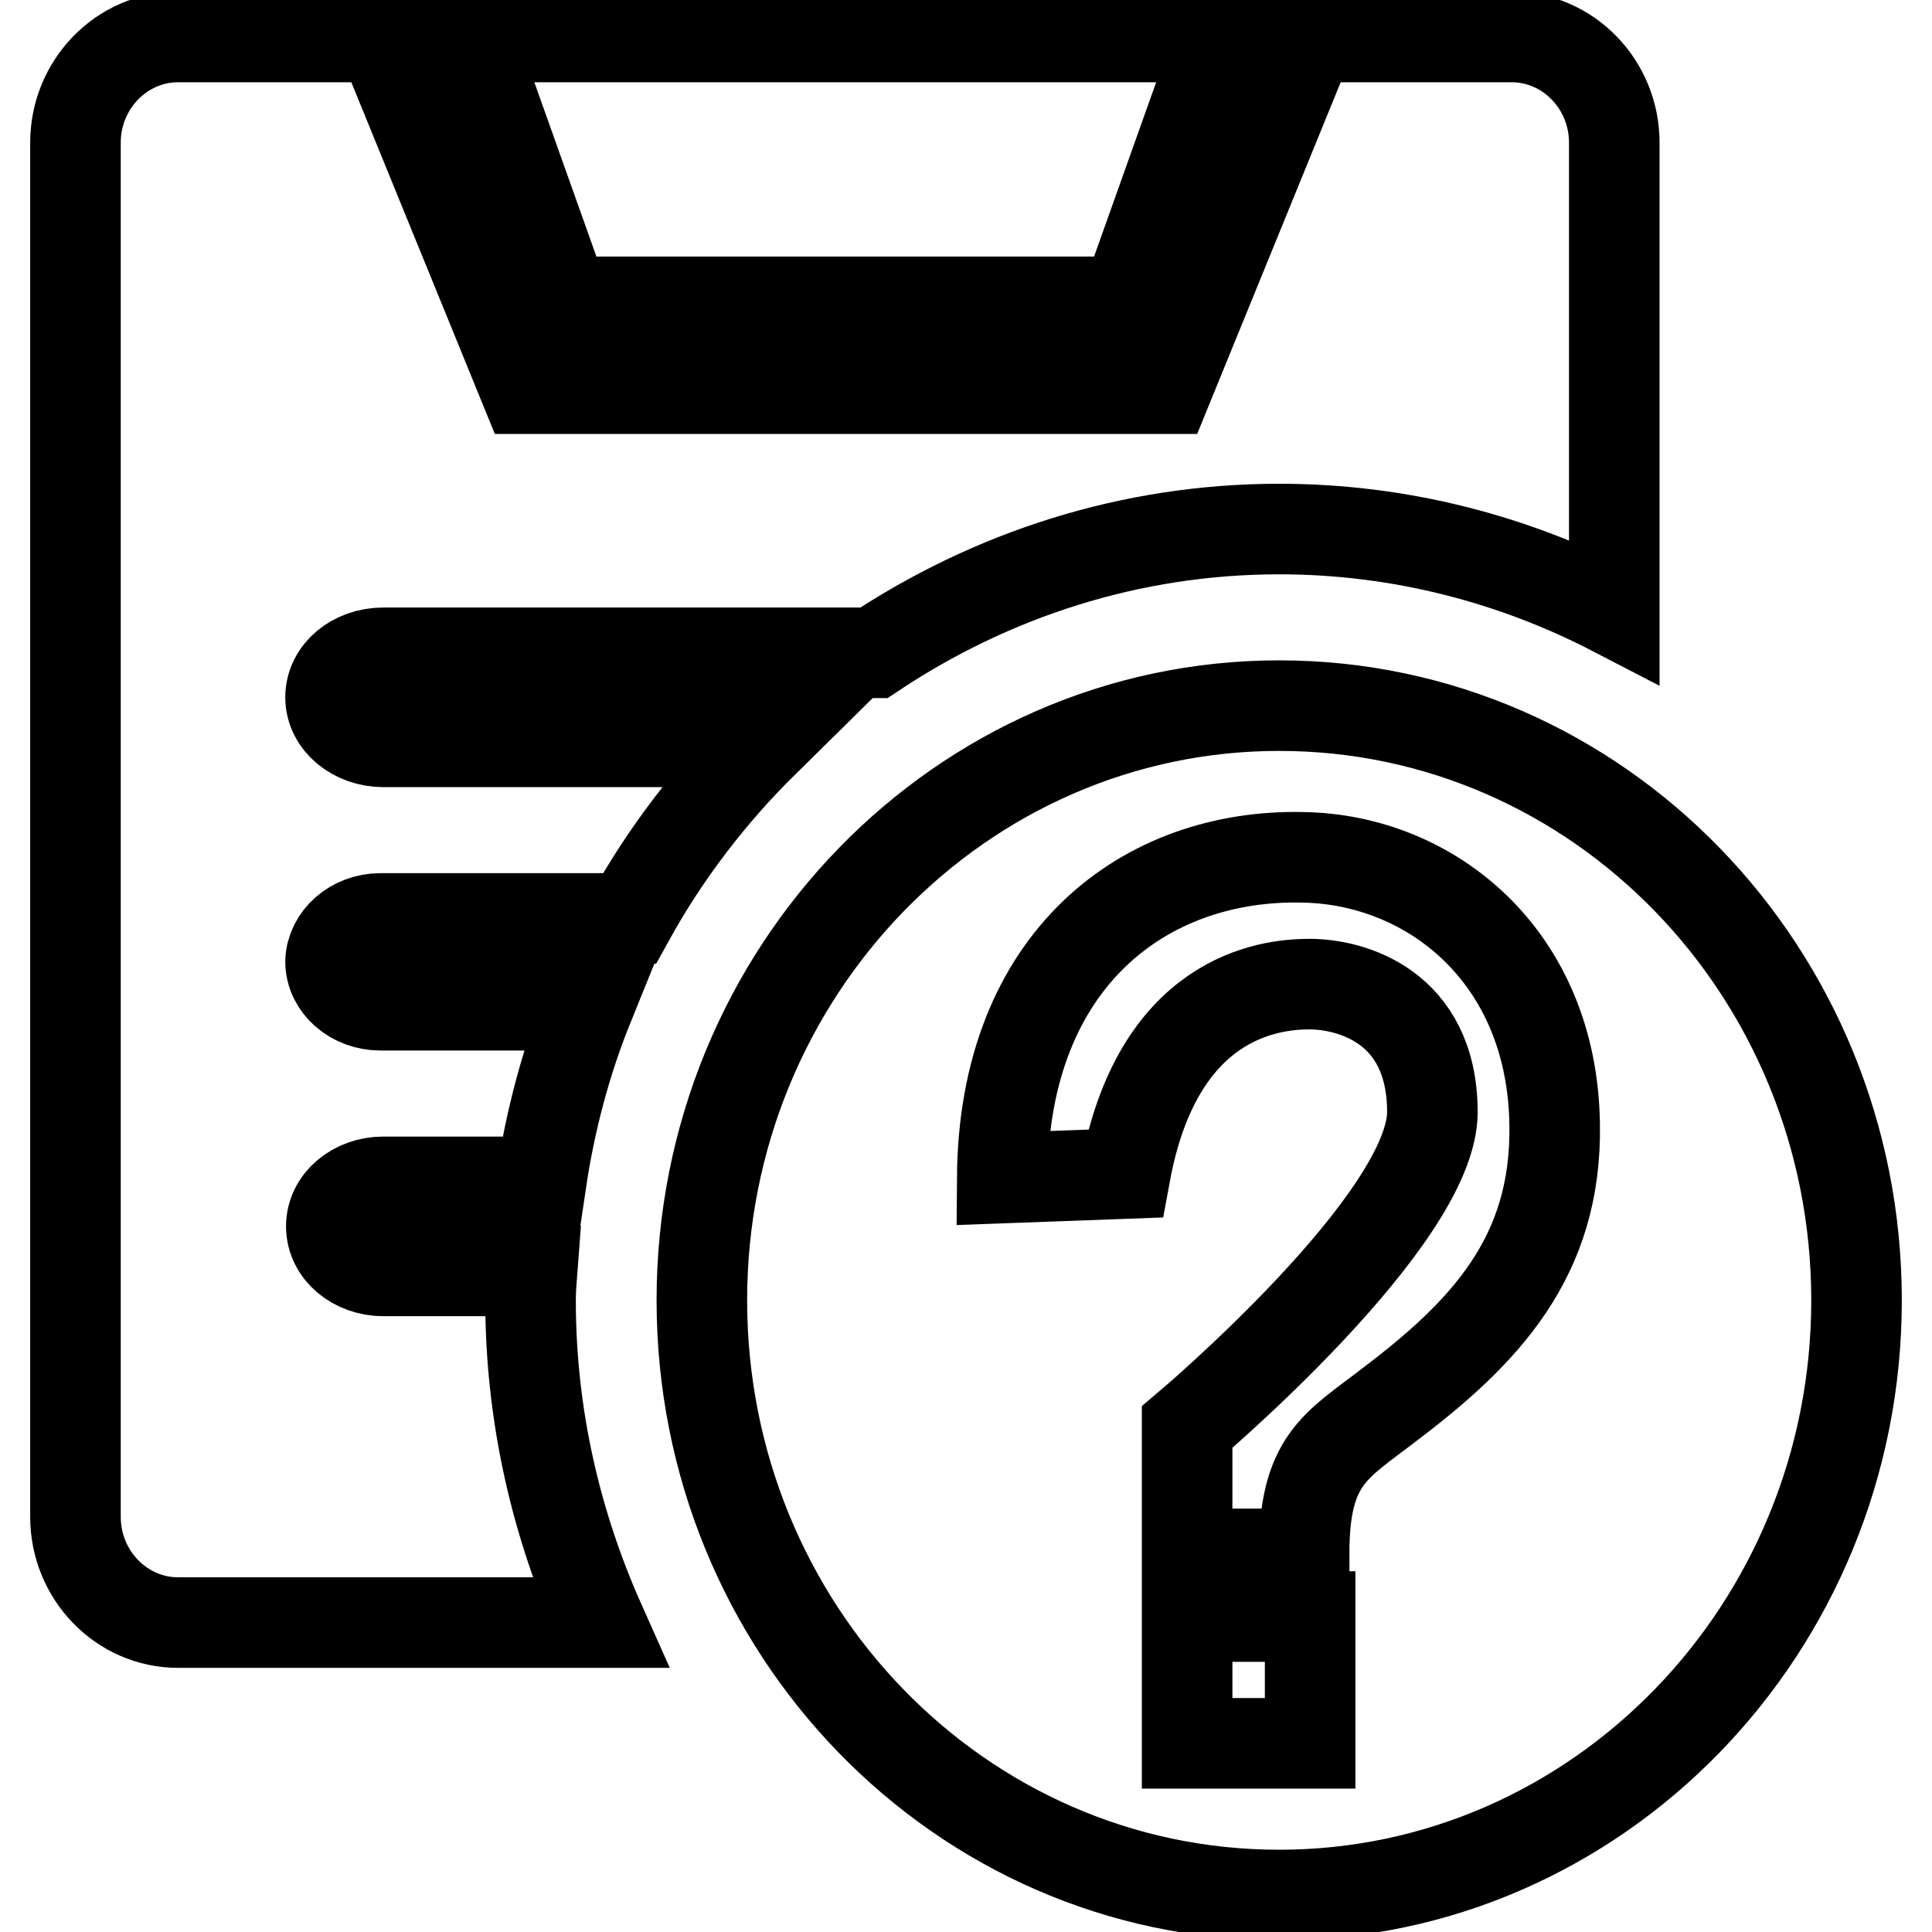
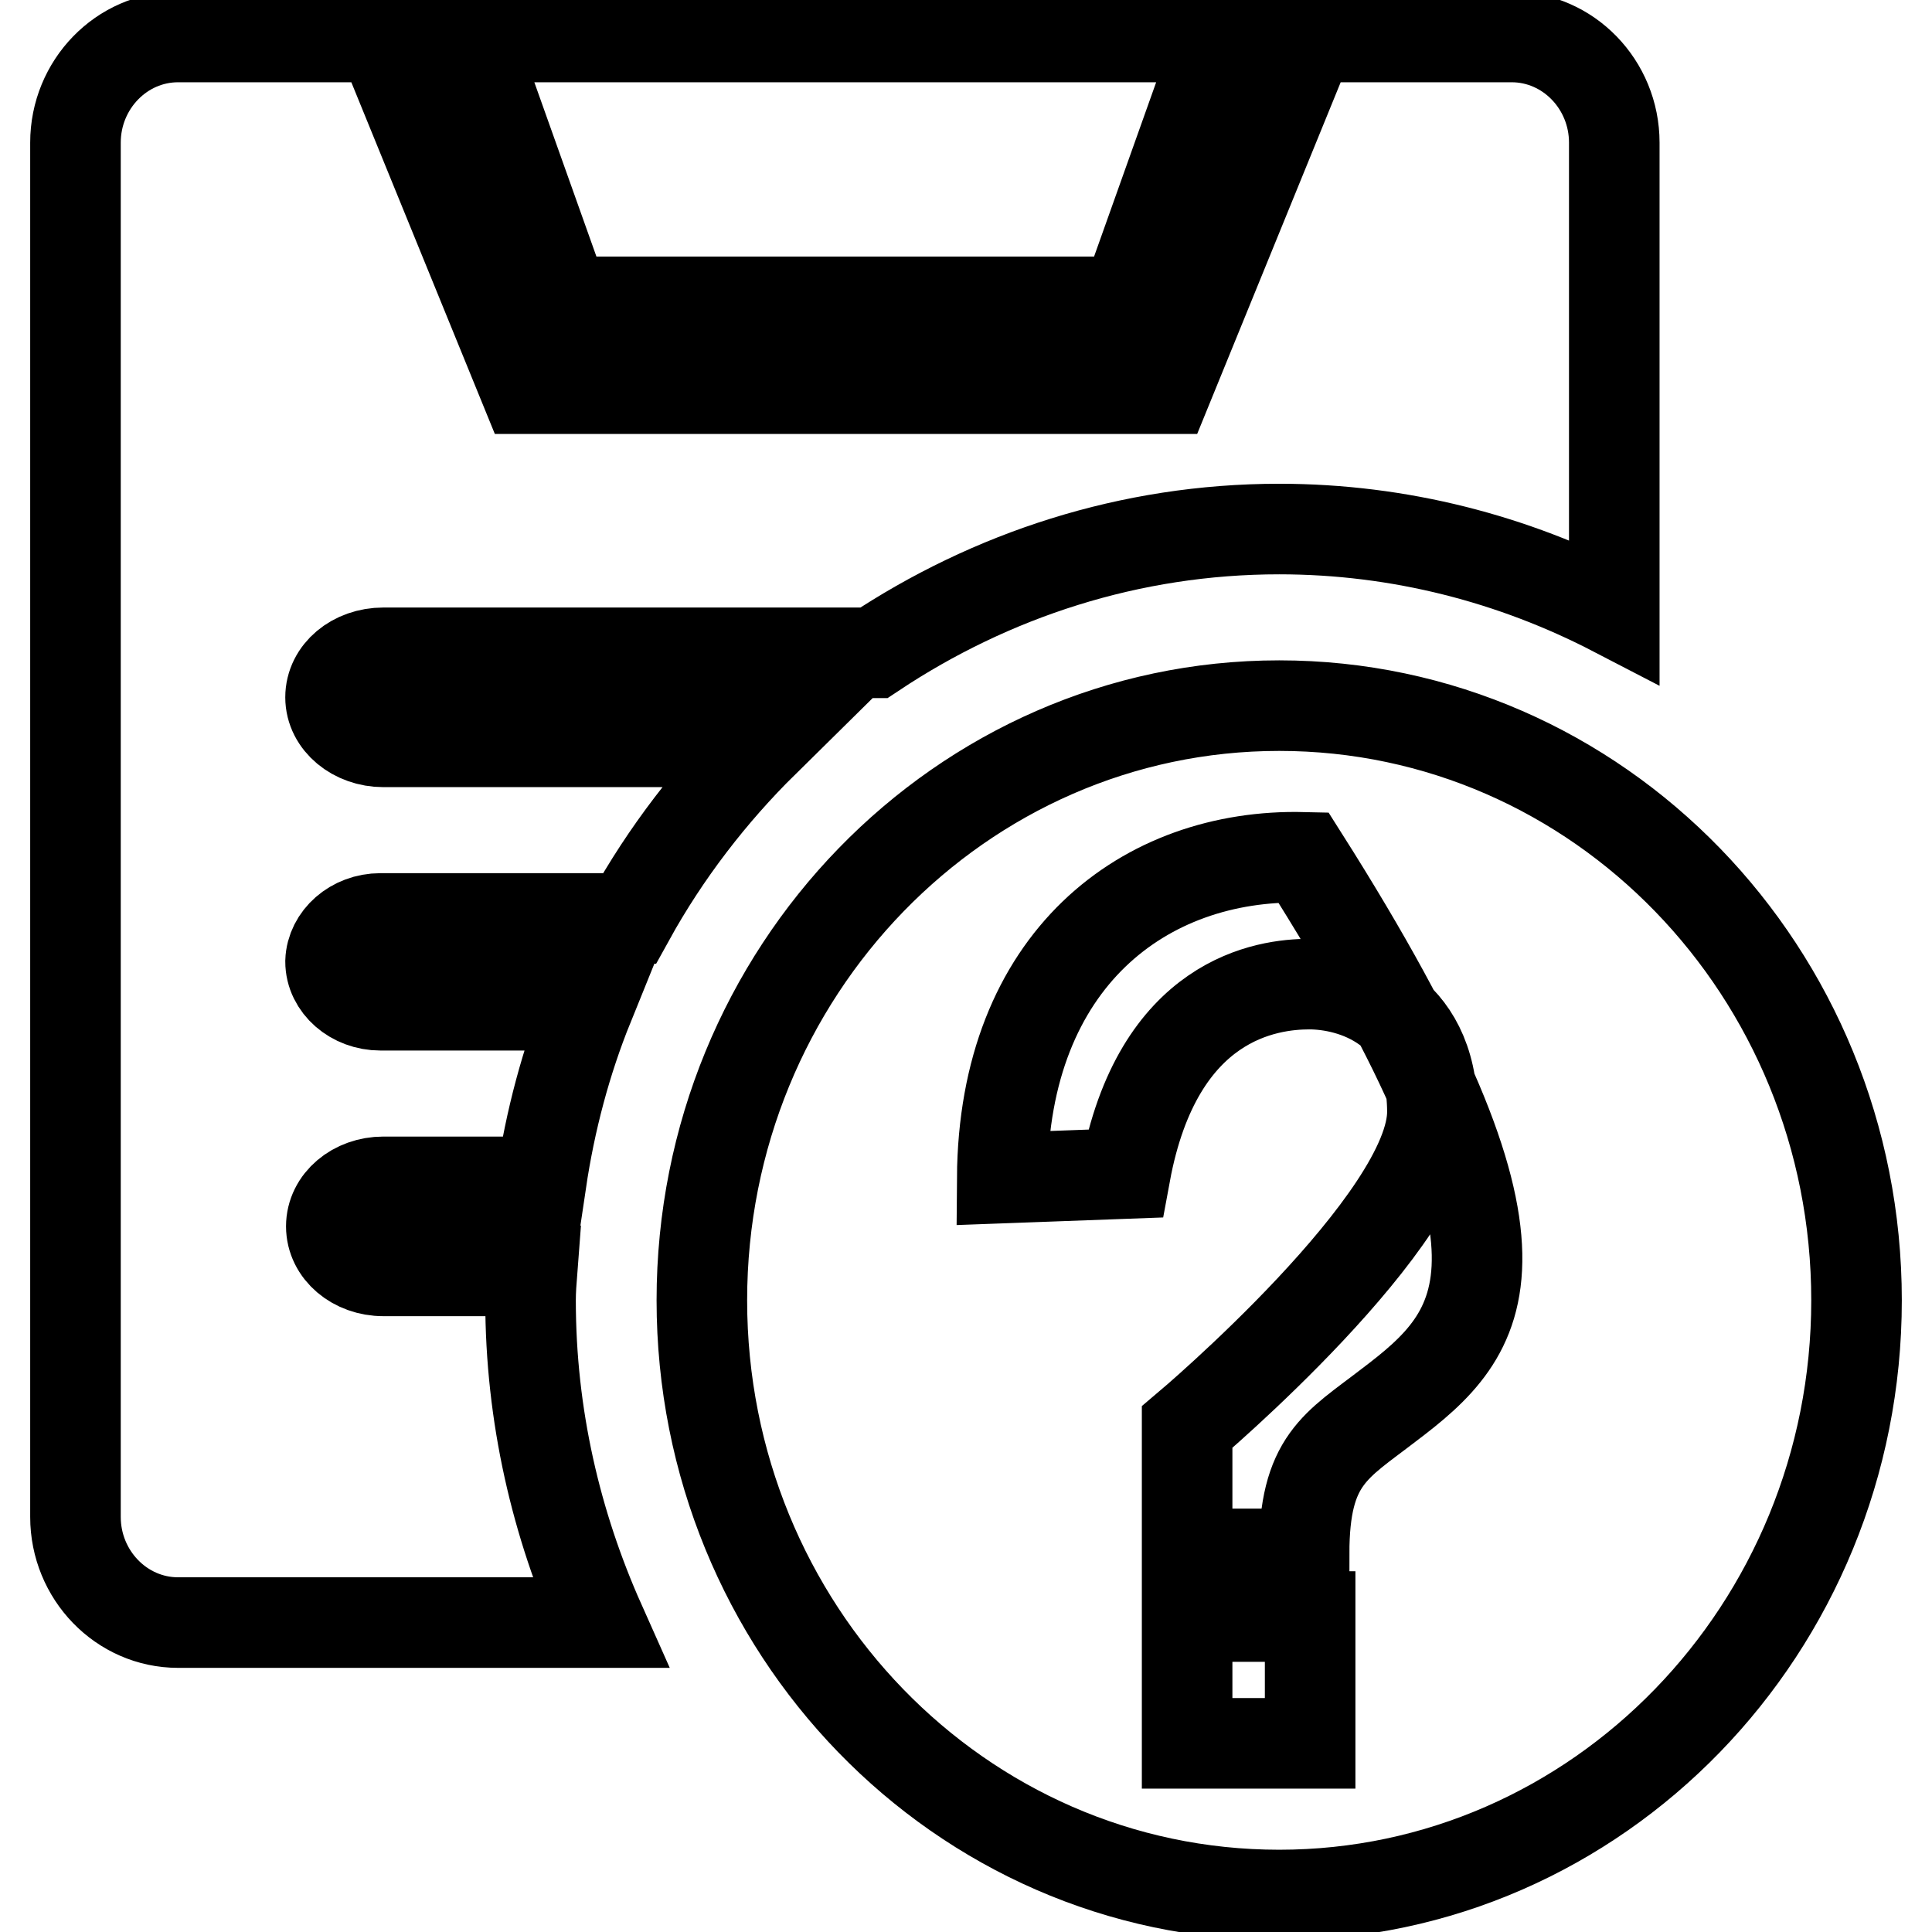
<svg xmlns="http://www.w3.org/2000/svg" version="1.1" x="0px" y="0px" viewBox="0 0 256 256" enable-background="new 0 0 256 256" xml:space="preserve">
  <g>
-     <path stroke-width="12" fill-opacity="0" stroke="#000000" d="M50.4,121.7h33c4.8-8.7,10.9-16.6,17.8-23.4H50.8c-3.8,0-7-2.6-7-5.9c0-3.3,3.1-5.9,7-5.9h65 c15.5-10.3,33.9-16.4,53.7-16.4c16,0,31.1,4,44.4,10.9V18.9c0-7.7-6.1-14-13.6-14H23.6c-7.5,0-13.6,6.3-13.6,14V201 c0,7.7,6.1,14,13.6,14h55.9c-5.8-13-9.2-27.4-9.2-42.7c0-1.3,0.1-2.6,0.2-3.9H50.8c-3.8,0-6.9-2.6-6.9-5.9c0-3.3,3.1-5.9,6.9-5.9 h20.9c1.2-8.1,3.3-16,6.3-23.4H50.4c-3.6,0-6.6-2.6-6.6-5.8C43.9,124.3,46.8,121.7,50.4,121.7z M66.5,16.7L74.8,40h74.4l8.3-23.3 h11.3l-14.2,34.8h-85L55.4,16.7H66.5z M169.5,93.5c-42.2,0-76.5,35.3-76.5,78.8c0,43.5,34.2,78.8,76.5,78.8 c42.2,0,76.5-35.3,76.5-78.8C246,128.8,211.8,93.5,169.5,93.5z M173.6,231h-16.3v-16.8h16.3L173.6,231L173.6,231z M184,186.2 c-7,5.4-11.2,7.2-11.2,19.7h-15.5v-16.8c0,0,32.7-27.6,32.5-41.9c-0.1-13.9-10.8-16.8-16.3-16.8s-20.1,1.8-24.4,25.1l-16.3,0.6 c0.2-29,18.9-43,39.9-42.5c16.9,0.3,33,13.1,33.3,35.4C206.3,166.6,196.7,176.6,184,186.2z" />
+     <path stroke-width="12" fill-opacity="0" stroke="#000000" d="M50.4,121.7h33c4.8-8.7,10.9-16.6,17.8-23.4H50.8c-3.8,0-7-2.6-7-5.9c0-3.3,3.1-5.9,7-5.9h65 c15.5-10.3,33.9-16.4,53.7-16.4c16,0,31.1,4,44.4,10.9V18.9c0-7.7-6.1-14-13.6-14H23.6c-7.5,0-13.6,6.3-13.6,14V201 c0,7.7,6.1,14,13.6,14h55.9c-5.8-13-9.2-27.4-9.2-42.7c0-1.3,0.1-2.6,0.2-3.9H50.8c-3.8,0-6.9-2.6-6.9-5.9c0-3.3,3.1-5.9,6.9-5.9 h20.9c1.2-8.1,3.3-16,6.3-23.4H50.4c-3.6,0-6.6-2.6-6.6-5.8C43.9,124.3,46.8,121.7,50.4,121.7z M66.5,16.7L74.8,40h74.4l8.3-23.3 h11.3l-14.2,34.8h-85L55.4,16.7H66.5z M169.5,93.5c-42.2,0-76.5,35.3-76.5,78.8c0,43.5,34.2,78.8,76.5,78.8 c42.2,0,76.5-35.3,76.5-78.8C246,128.8,211.8,93.5,169.5,93.5z M173.6,231h-16.3v-16.8h16.3L173.6,231L173.6,231z M184,186.2 c-7,5.4-11.2,7.2-11.2,19.7h-15.5v-16.8c0,0,32.7-27.6,32.5-41.9c-0.1-13.9-10.8-16.8-16.3-16.8s-20.1,1.8-24.4,25.1l-16.3,0.6 c0.2-29,18.9-43,39.9-42.5C206.3,166.6,196.7,176.6,184,186.2z" />
  </g>
</svg>